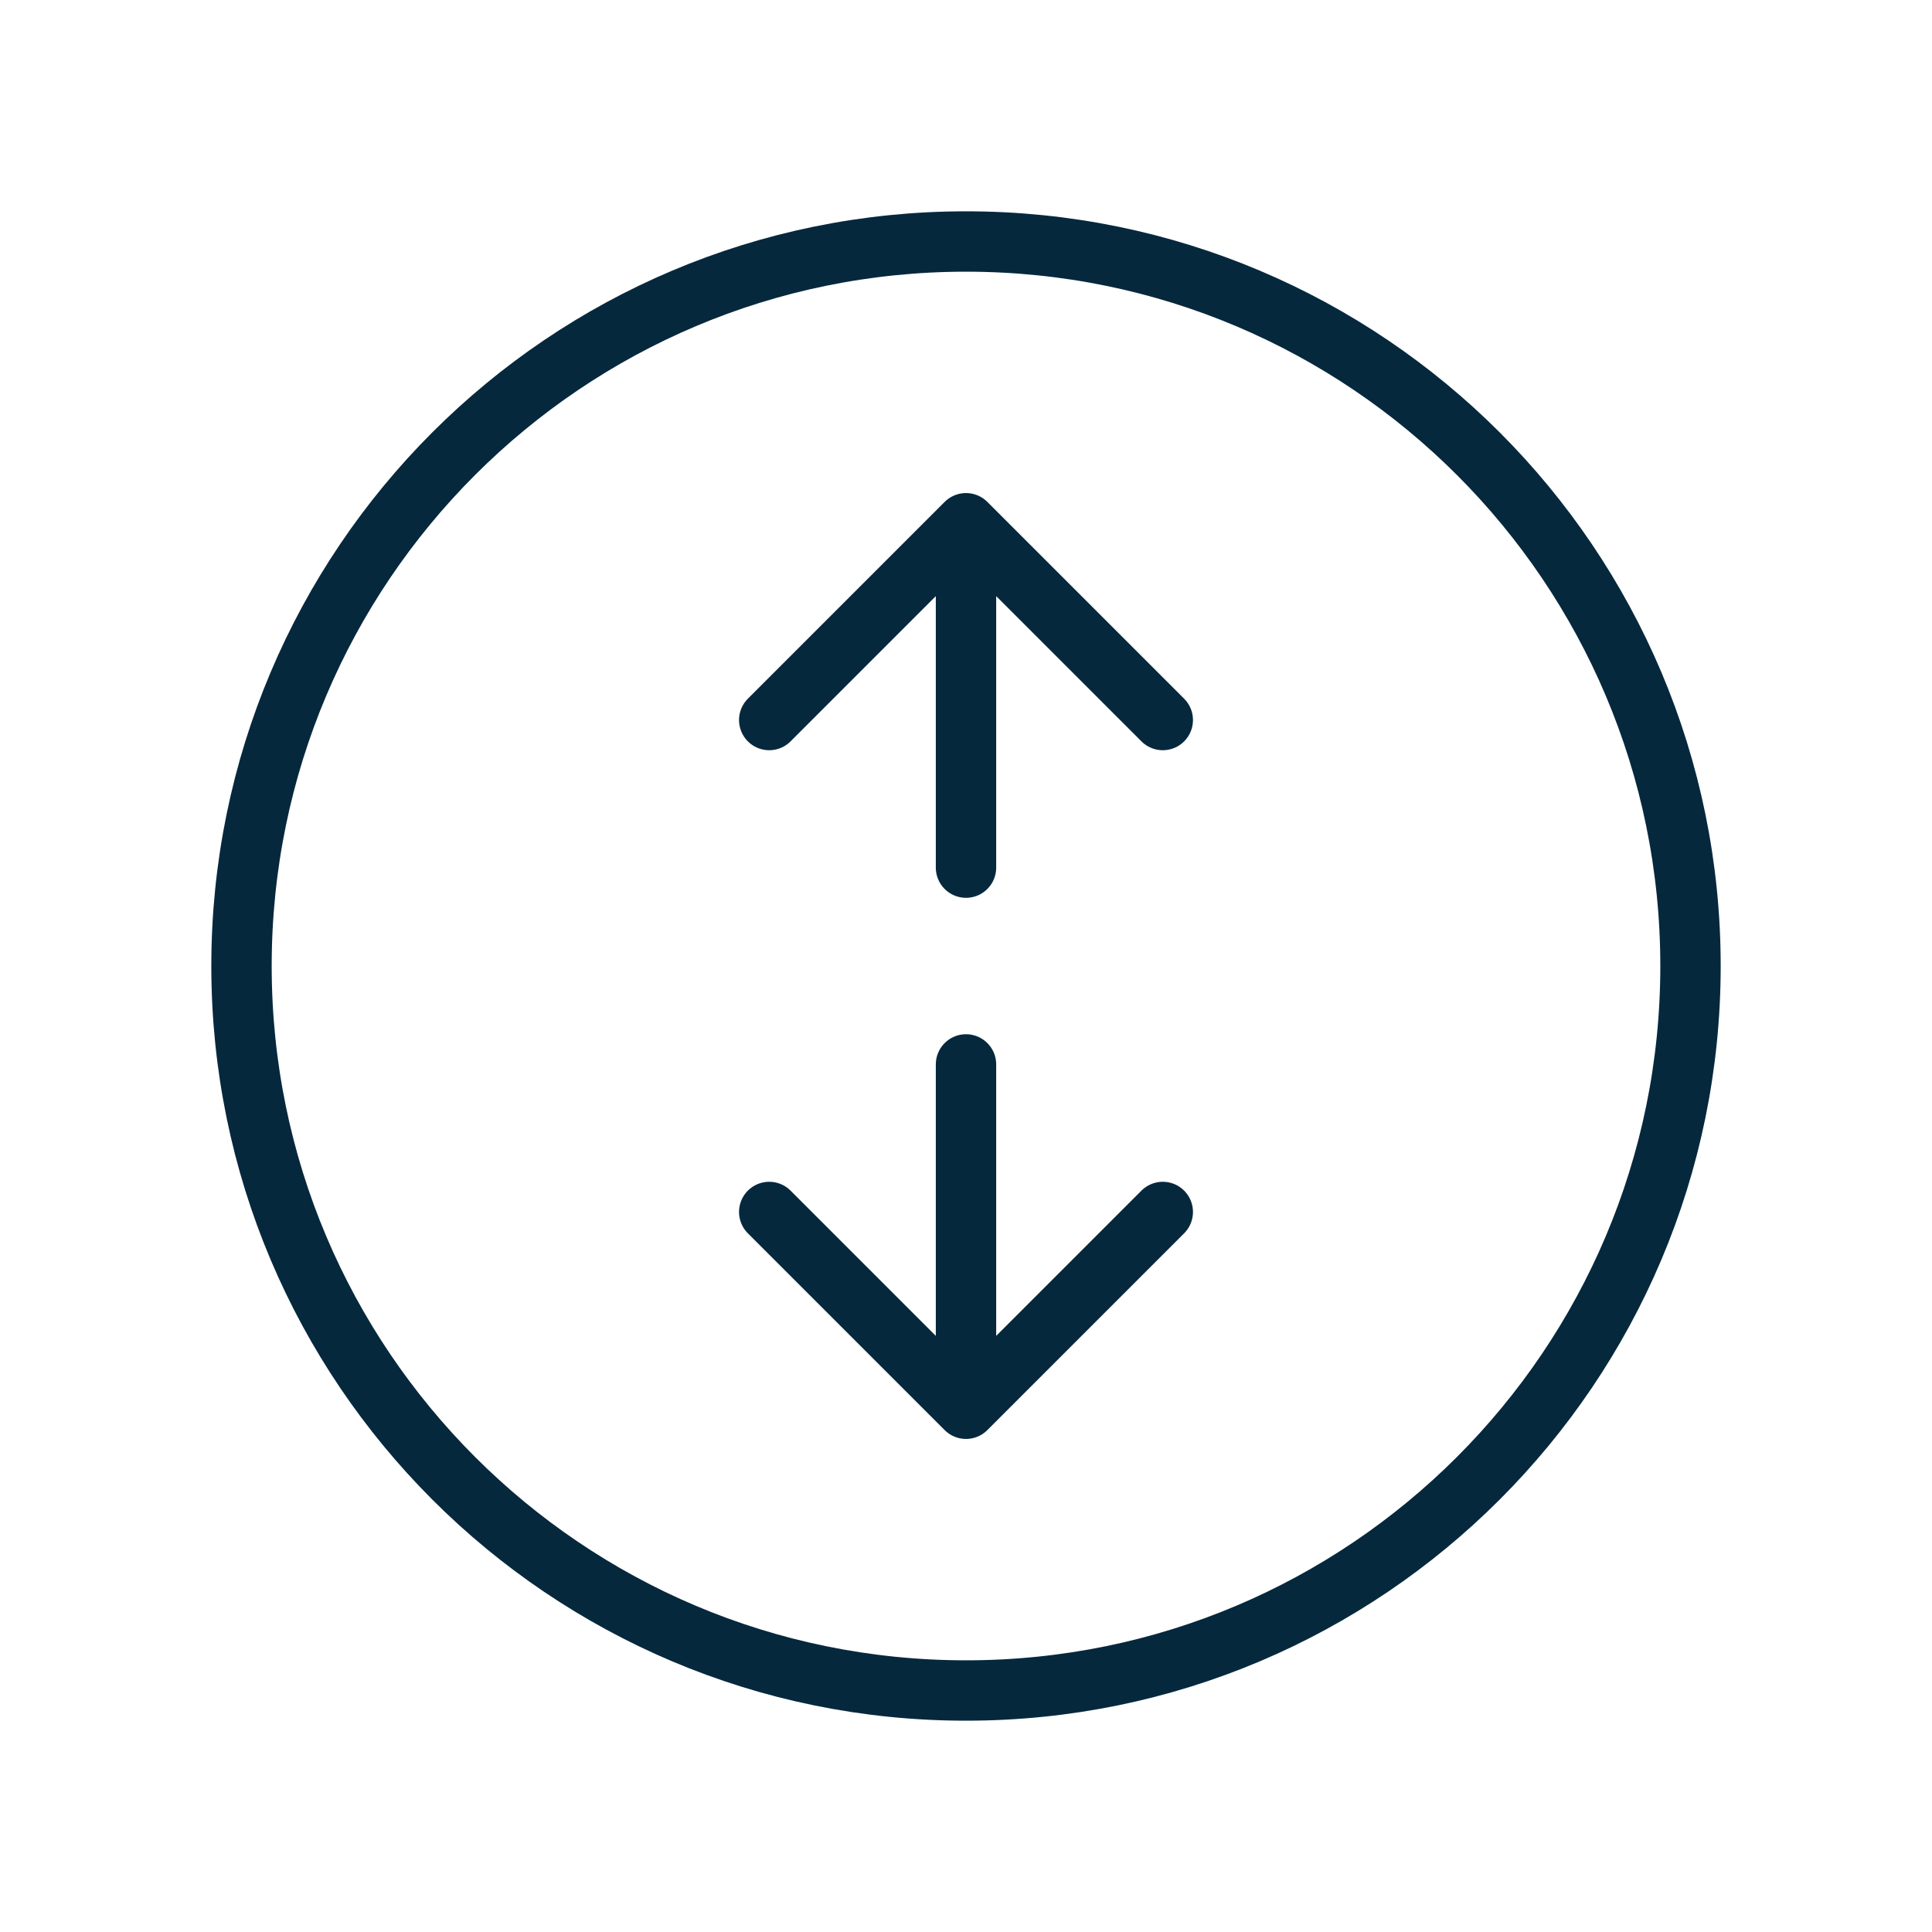
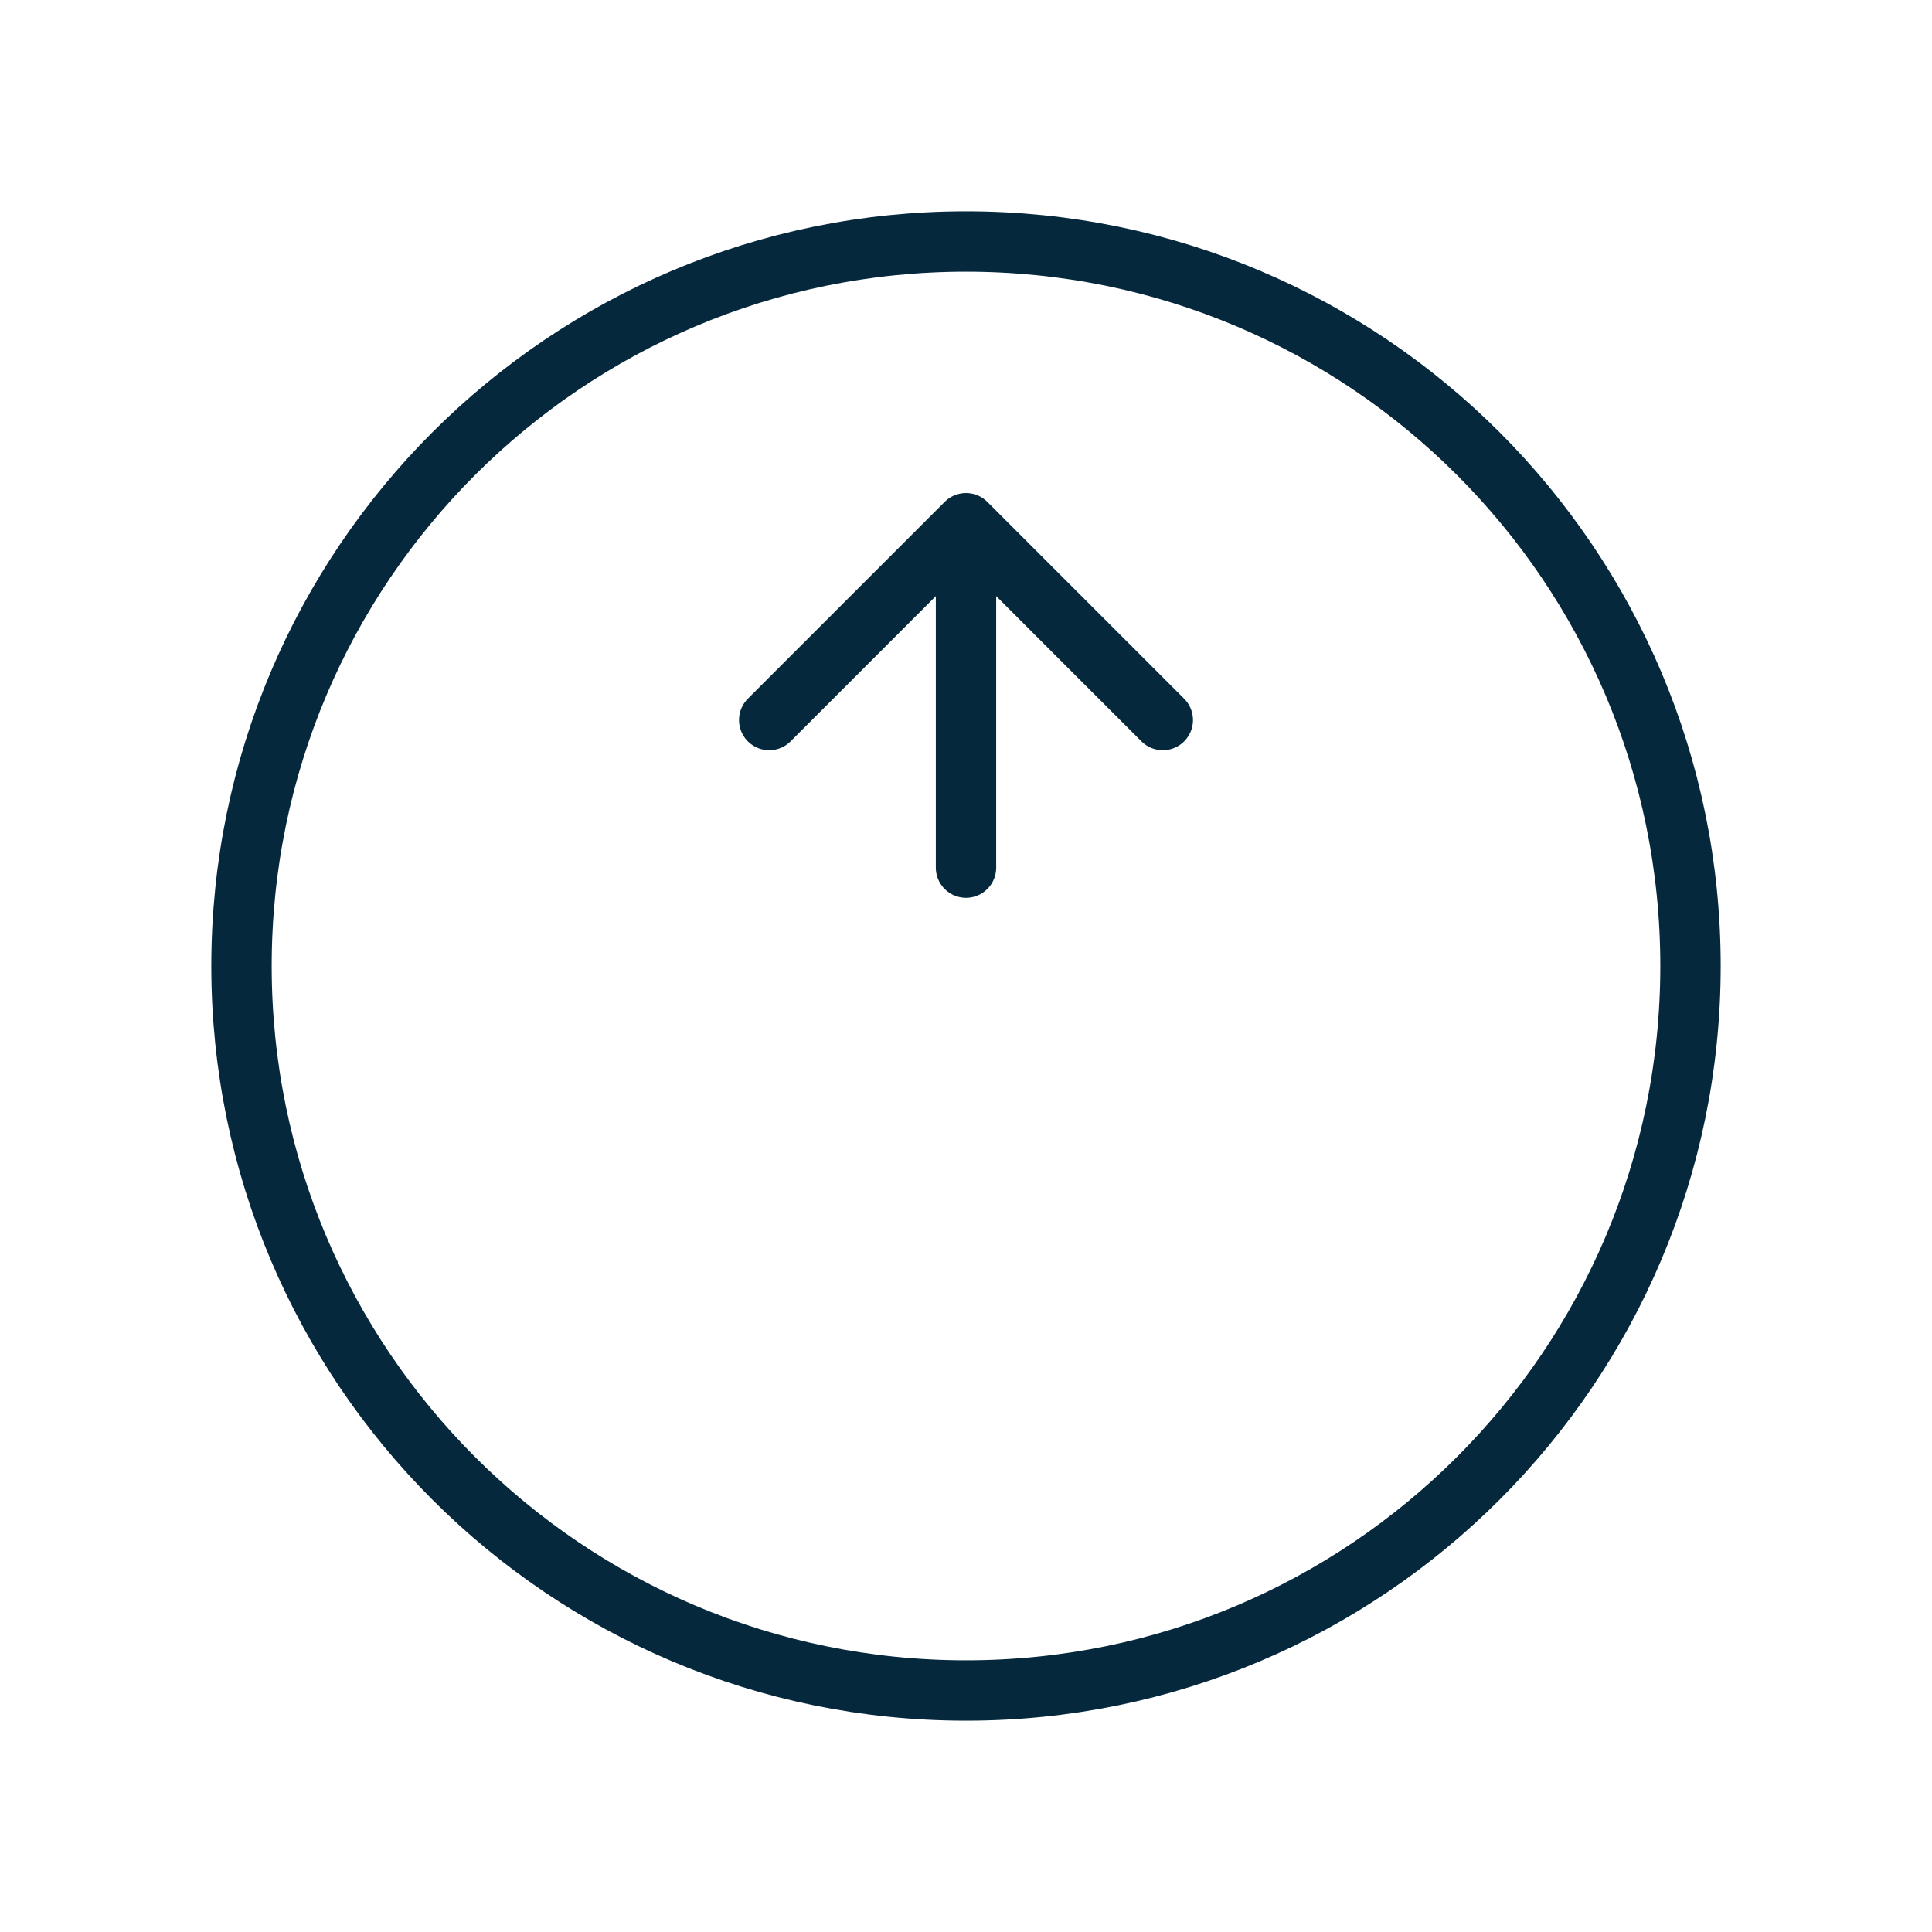
<svg xmlns="http://www.w3.org/2000/svg" width="48" height="48" viewBox="0 0 48 48" fill="none">
  <path d="M24 42C14.058 42 6 33.94 6 24C6 14.058 14.058 6 24 6C33.942 6 42 14.058 42 24C42 33.94 33.942 42 24 42Z" stroke="#06283D" stroke-width="1.5" stroke-linecap="round" stroke-linejoin="round" />
-   <path d="M19.111 30.111L24 35M24 35L28.889 30.111M24 35V26.445" stroke="#06283D" stroke-width="1.5" stroke-linecap="round" stroke-linejoin="round" />
  <path d="M19.111 17.889L24 13M24 13L28.889 17.889M24 13V21.556" stroke="#06283D" stroke-width="1.5" stroke-linecap="round" stroke-linejoin="round" />
</svg>